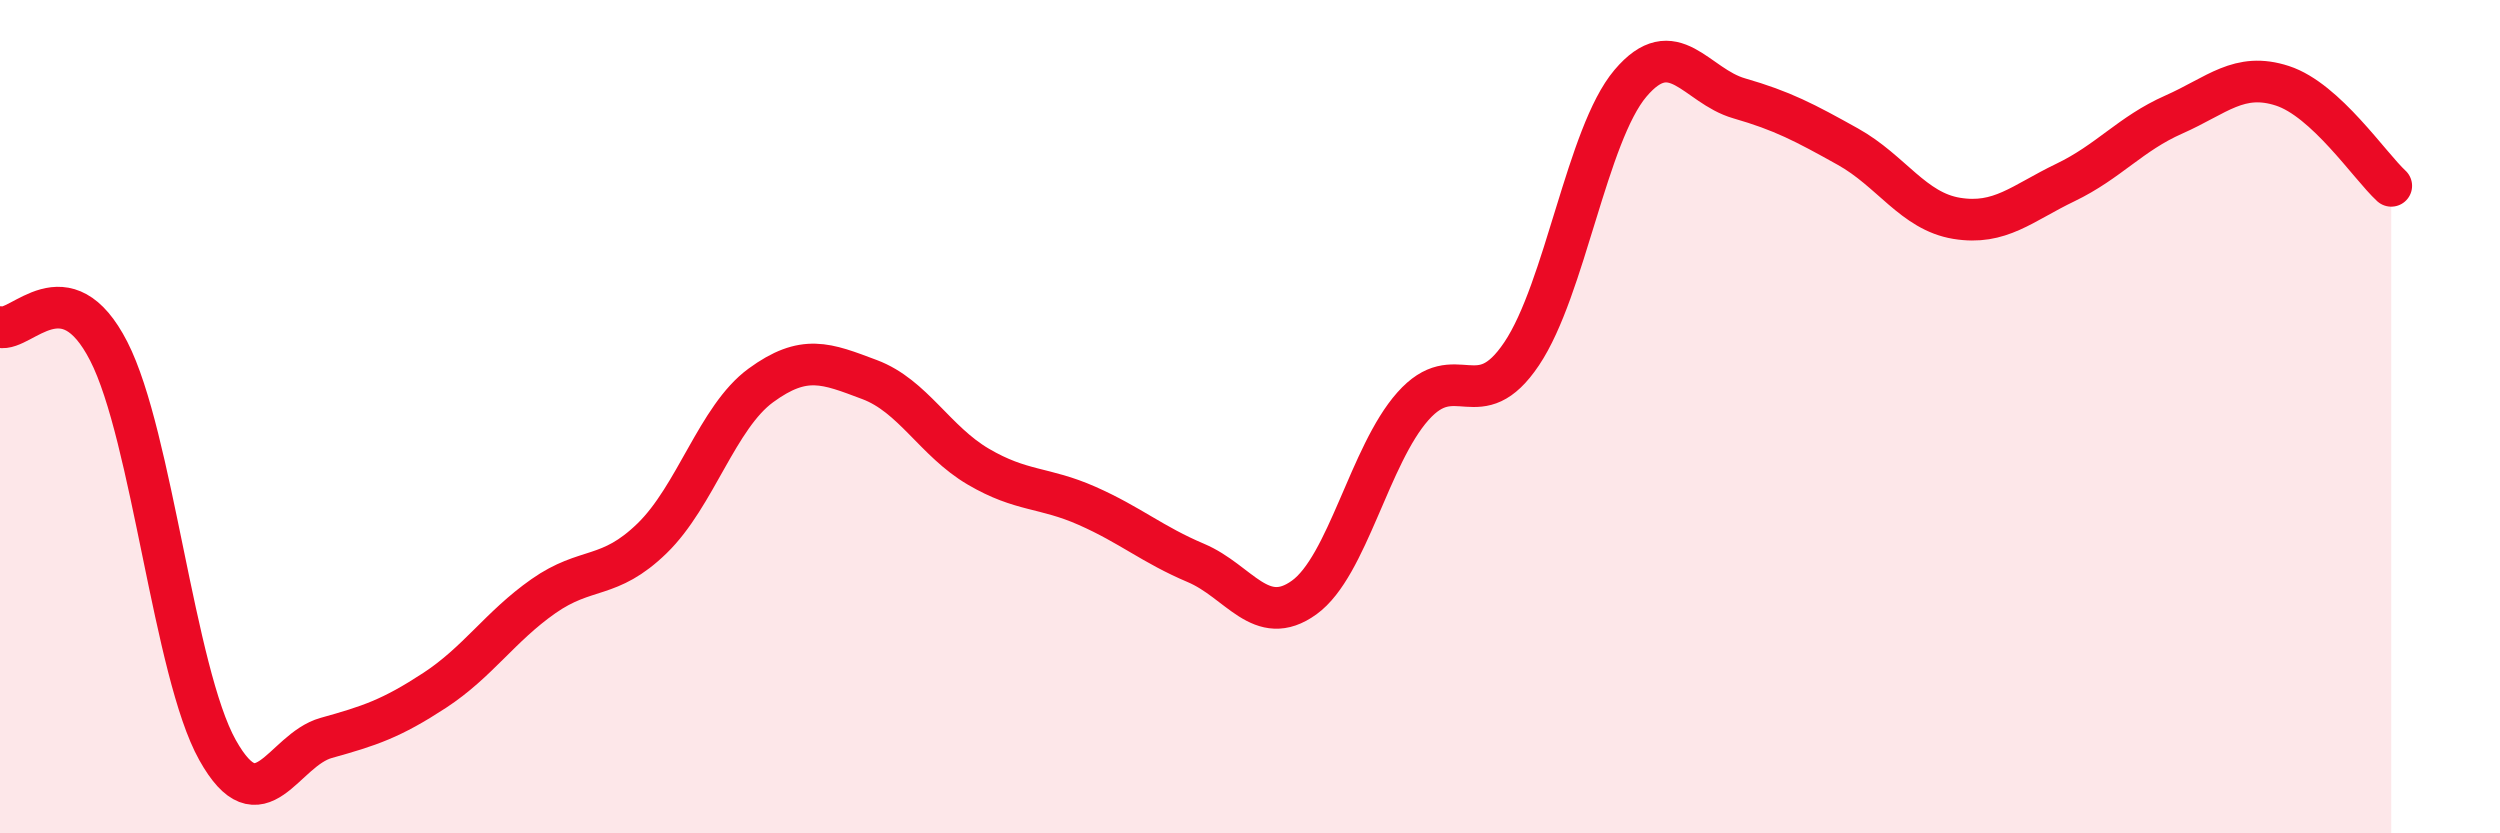
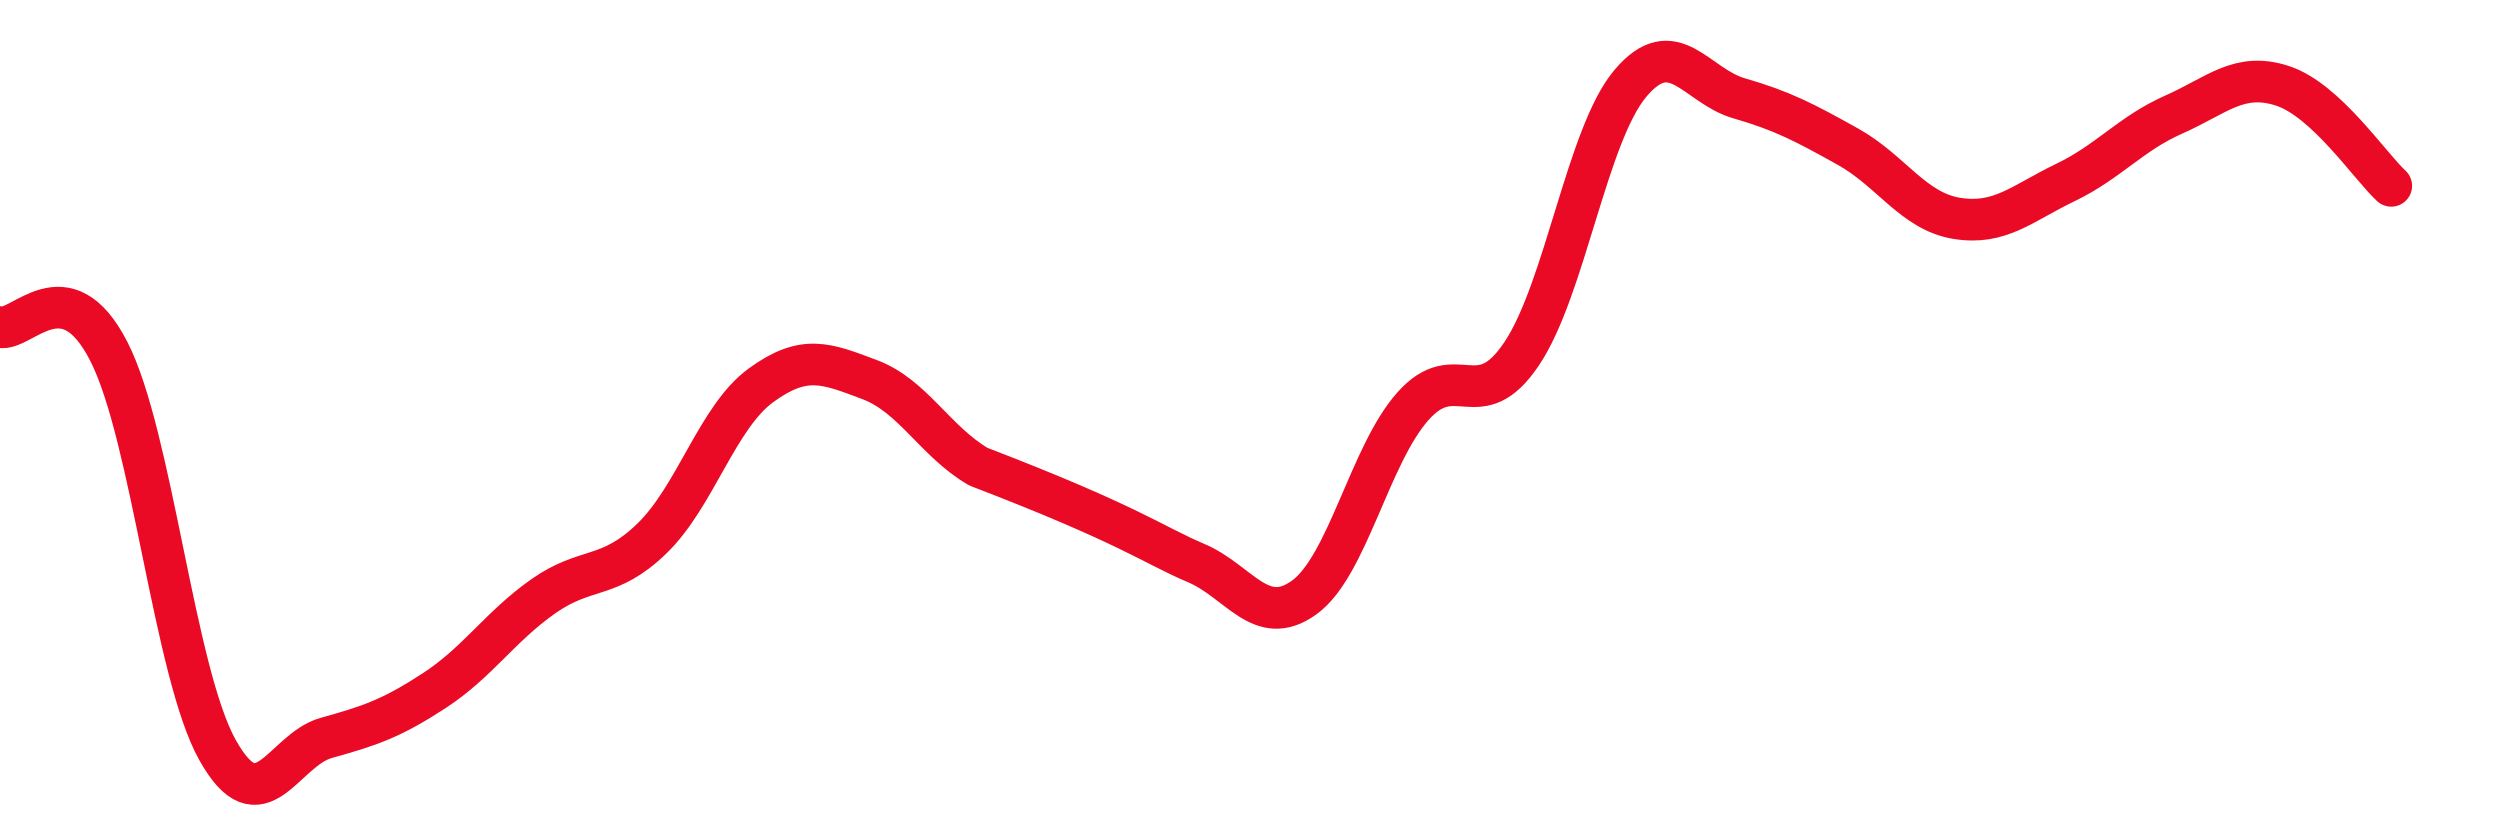
<svg xmlns="http://www.w3.org/2000/svg" width="60" height="20" viewBox="0 0 60 20">
-   <path d="M 0,7.85 C 0.52,7.97 1.57,6.4 2.61,8.43 C 3.65,10.46 4.18,16.14 5.22,18 C 6.26,19.86 6.79,18 7.83,17.71 C 8.87,17.42 9.39,17.25 10.43,16.57 C 11.47,15.89 12,15.04 13.04,14.31 C 14.08,13.58 14.61,13.93 15.65,12.92 C 16.69,11.91 17.22,10.01 18.26,9.25 C 19.3,8.49 19.83,8.72 20.87,9.11 C 21.91,9.5 22.44,10.59 23.48,11.2 C 24.52,11.81 25.05,11.68 26.09,12.14 C 27.13,12.6 27.66,13.07 28.7,13.51 C 29.74,13.95 30.26,15.09 31.3,14.34 C 32.34,13.59 32.87,10.92 33.91,9.75 C 34.95,8.58 35.48,10.04 36.52,8.49 C 37.56,6.94 38.09,3.23 39.13,2 C 40.17,0.77 40.7,2.06 41.74,2.36 C 42.78,2.66 43.31,2.94 44.35,3.52 C 45.39,4.1 45.92,5.07 46.96,5.24 C 48,5.41 48.53,4.88 49.57,4.38 C 50.61,3.88 51.13,3.21 52.17,2.75 C 53.21,2.29 53.74,1.72 54.78,2.06 C 55.82,2.4 56.87,3.98 57.39,4.46L57.39 20L0 20Z" fill="#EB0A25" opacity="0.1" stroke-linecap="round" stroke-linejoin="round" />
-   <path d="M 0,7.85 C 0.52,7.97 1.57,6.4 2.61,8.43 C 3.65,10.46 4.18,16.14 5.22,18 C 6.26,19.86 6.79,18 7.83,17.71 C 8.87,17.42 9.39,17.25 10.43,16.57 C 11.47,15.89 12,15.04 13.04,14.31 C 14.08,13.58 14.61,13.93 15.65,12.92 C 16.69,11.91 17.22,10.01 18.26,9.25 C 19.3,8.49 19.83,8.72 20.87,9.11 C 21.91,9.5 22.44,10.59 23.48,11.2 C 24.52,11.81 25.05,11.68 26.09,12.14 C 27.13,12.6 27.66,13.07 28.7,13.51 C 29.74,13.95 30.26,15.09 31.3,14.34 C 32.34,13.59 32.87,10.92 33.91,9.75 C 34.95,8.58 35.48,10.04 36.52,8.49 C 37.56,6.94 38.09,3.23 39.13,2 C 40.17,0.77 40.7,2.06 41.74,2.36 C 42.78,2.66 43.31,2.94 44.35,3.52 C 45.39,4.1 45.92,5.07 46.96,5.24 C 48,5.41 48.53,4.88 49.57,4.38 C 50.61,3.88 51.13,3.21 52.17,2.75 C 53.21,2.29 53.74,1.72 54.78,2.06 C 55.82,2.4 56.87,3.98 57.39,4.46" stroke="#EB0A25" stroke-width="1" fill="none" stroke-linecap="round" stroke-linejoin="round" />
+   <path d="M 0,7.85 C 0.52,7.97 1.57,6.4 2.61,8.43 C 3.65,10.46 4.18,16.14 5.22,18 C 6.26,19.86 6.79,18 7.83,17.71 C 8.87,17.42 9.39,17.25 10.43,16.57 C 11.47,15.89 12,15.04 13.04,14.31 C 14.08,13.58 14.61,13.93 15.65,12.92 C 16.69,11.91 17.22,10.01 18.26,9.25 C 19.3,8.49 19.83,8.72 20.87,9.11 C 21.91,9.5 22.44,10.59 23.48,11.2 C 27.13,12.6 27.66,13.07 28.7,13.51 C 29.74,13.95 30.26,15.09 31.3,14.34 C 32.34,13.59 32.87,10.92 33.91,9.75 C 34.95,8.58 35.48,10.04 36.52,8.49 C 37.56,6.94 38.09,3.23 39.13,2 C 40.17,0.77 40.7,2.06 41.74,2.36 C 42.78,2.66 43.31,2.94 44.35,3.52 C 45.39,4.1 45.92,5.07 46.96,5.24 C 48,5.41 48.53,4.88 49.57,4.38 C 50.61,3.88 51.13,3.21 52.17,2.75 C 53.21,2.29 53.74,1.72 54.78,2.06 C 55.82,2.4 56.87,3.98 57.39,4.46" stroke="#EB0A25" stroke-width="1" fill="none" stroke-linecap="round" stroke-linejoin="round" />
</svg>